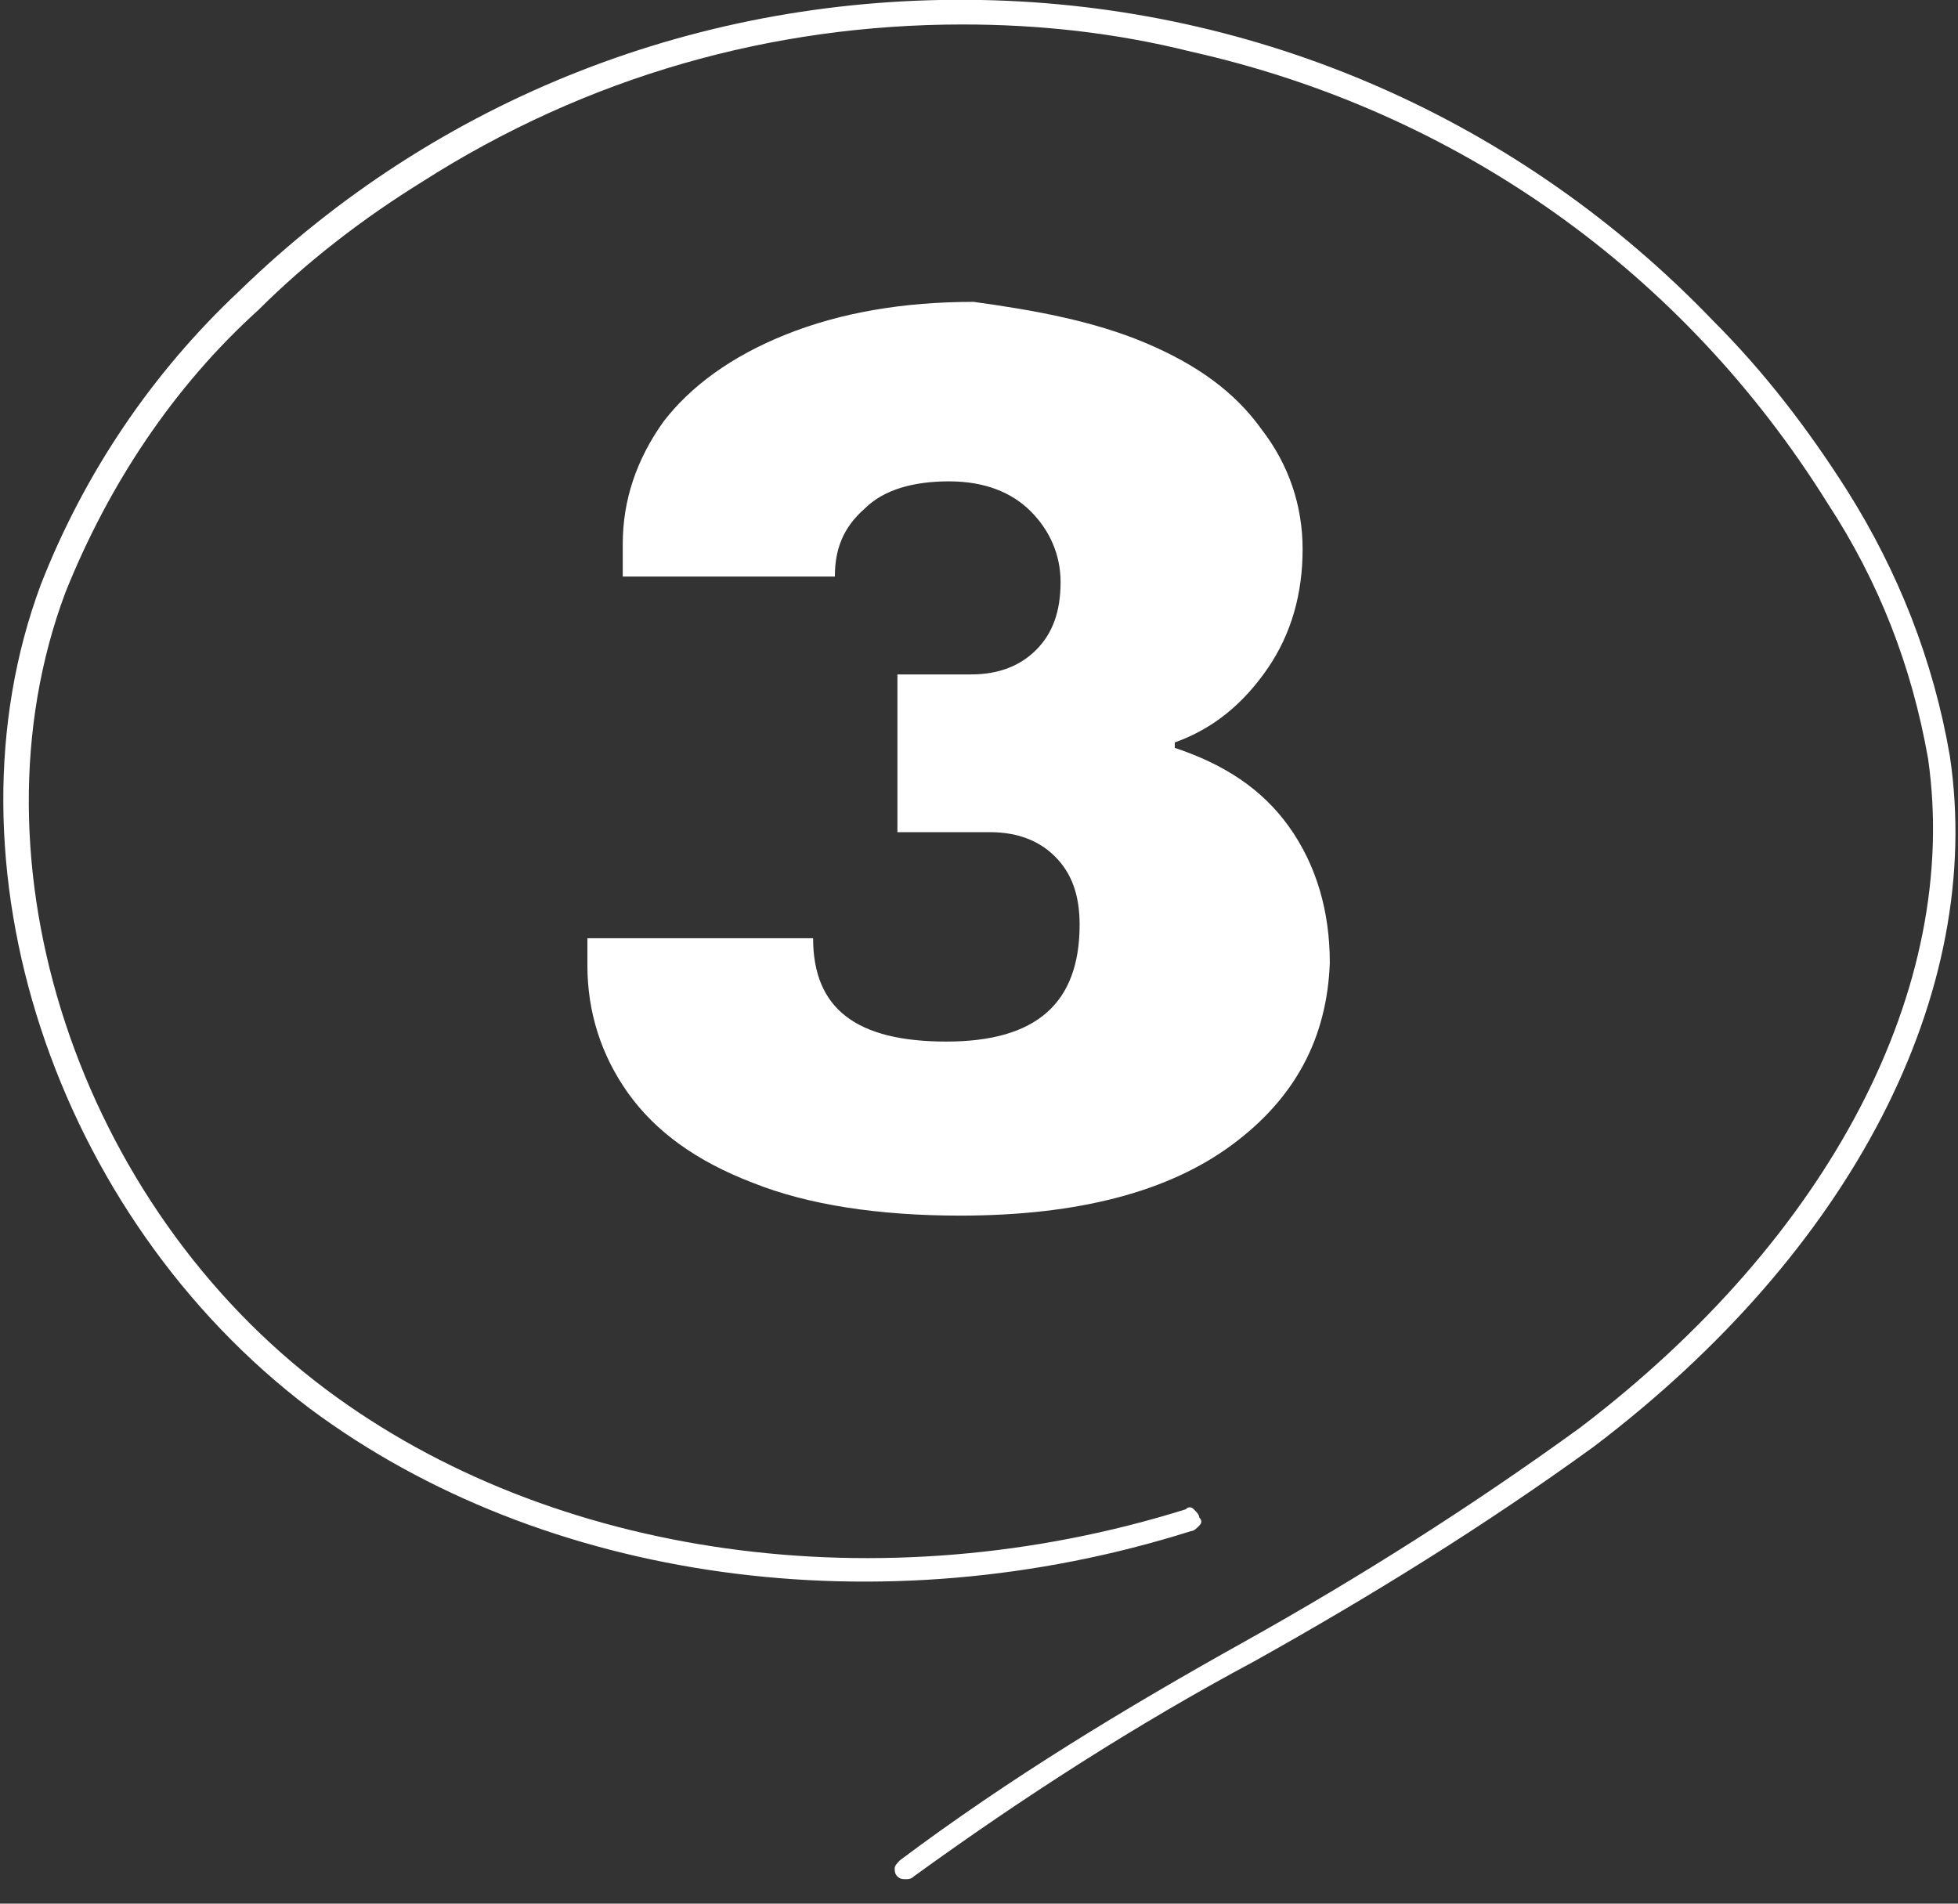
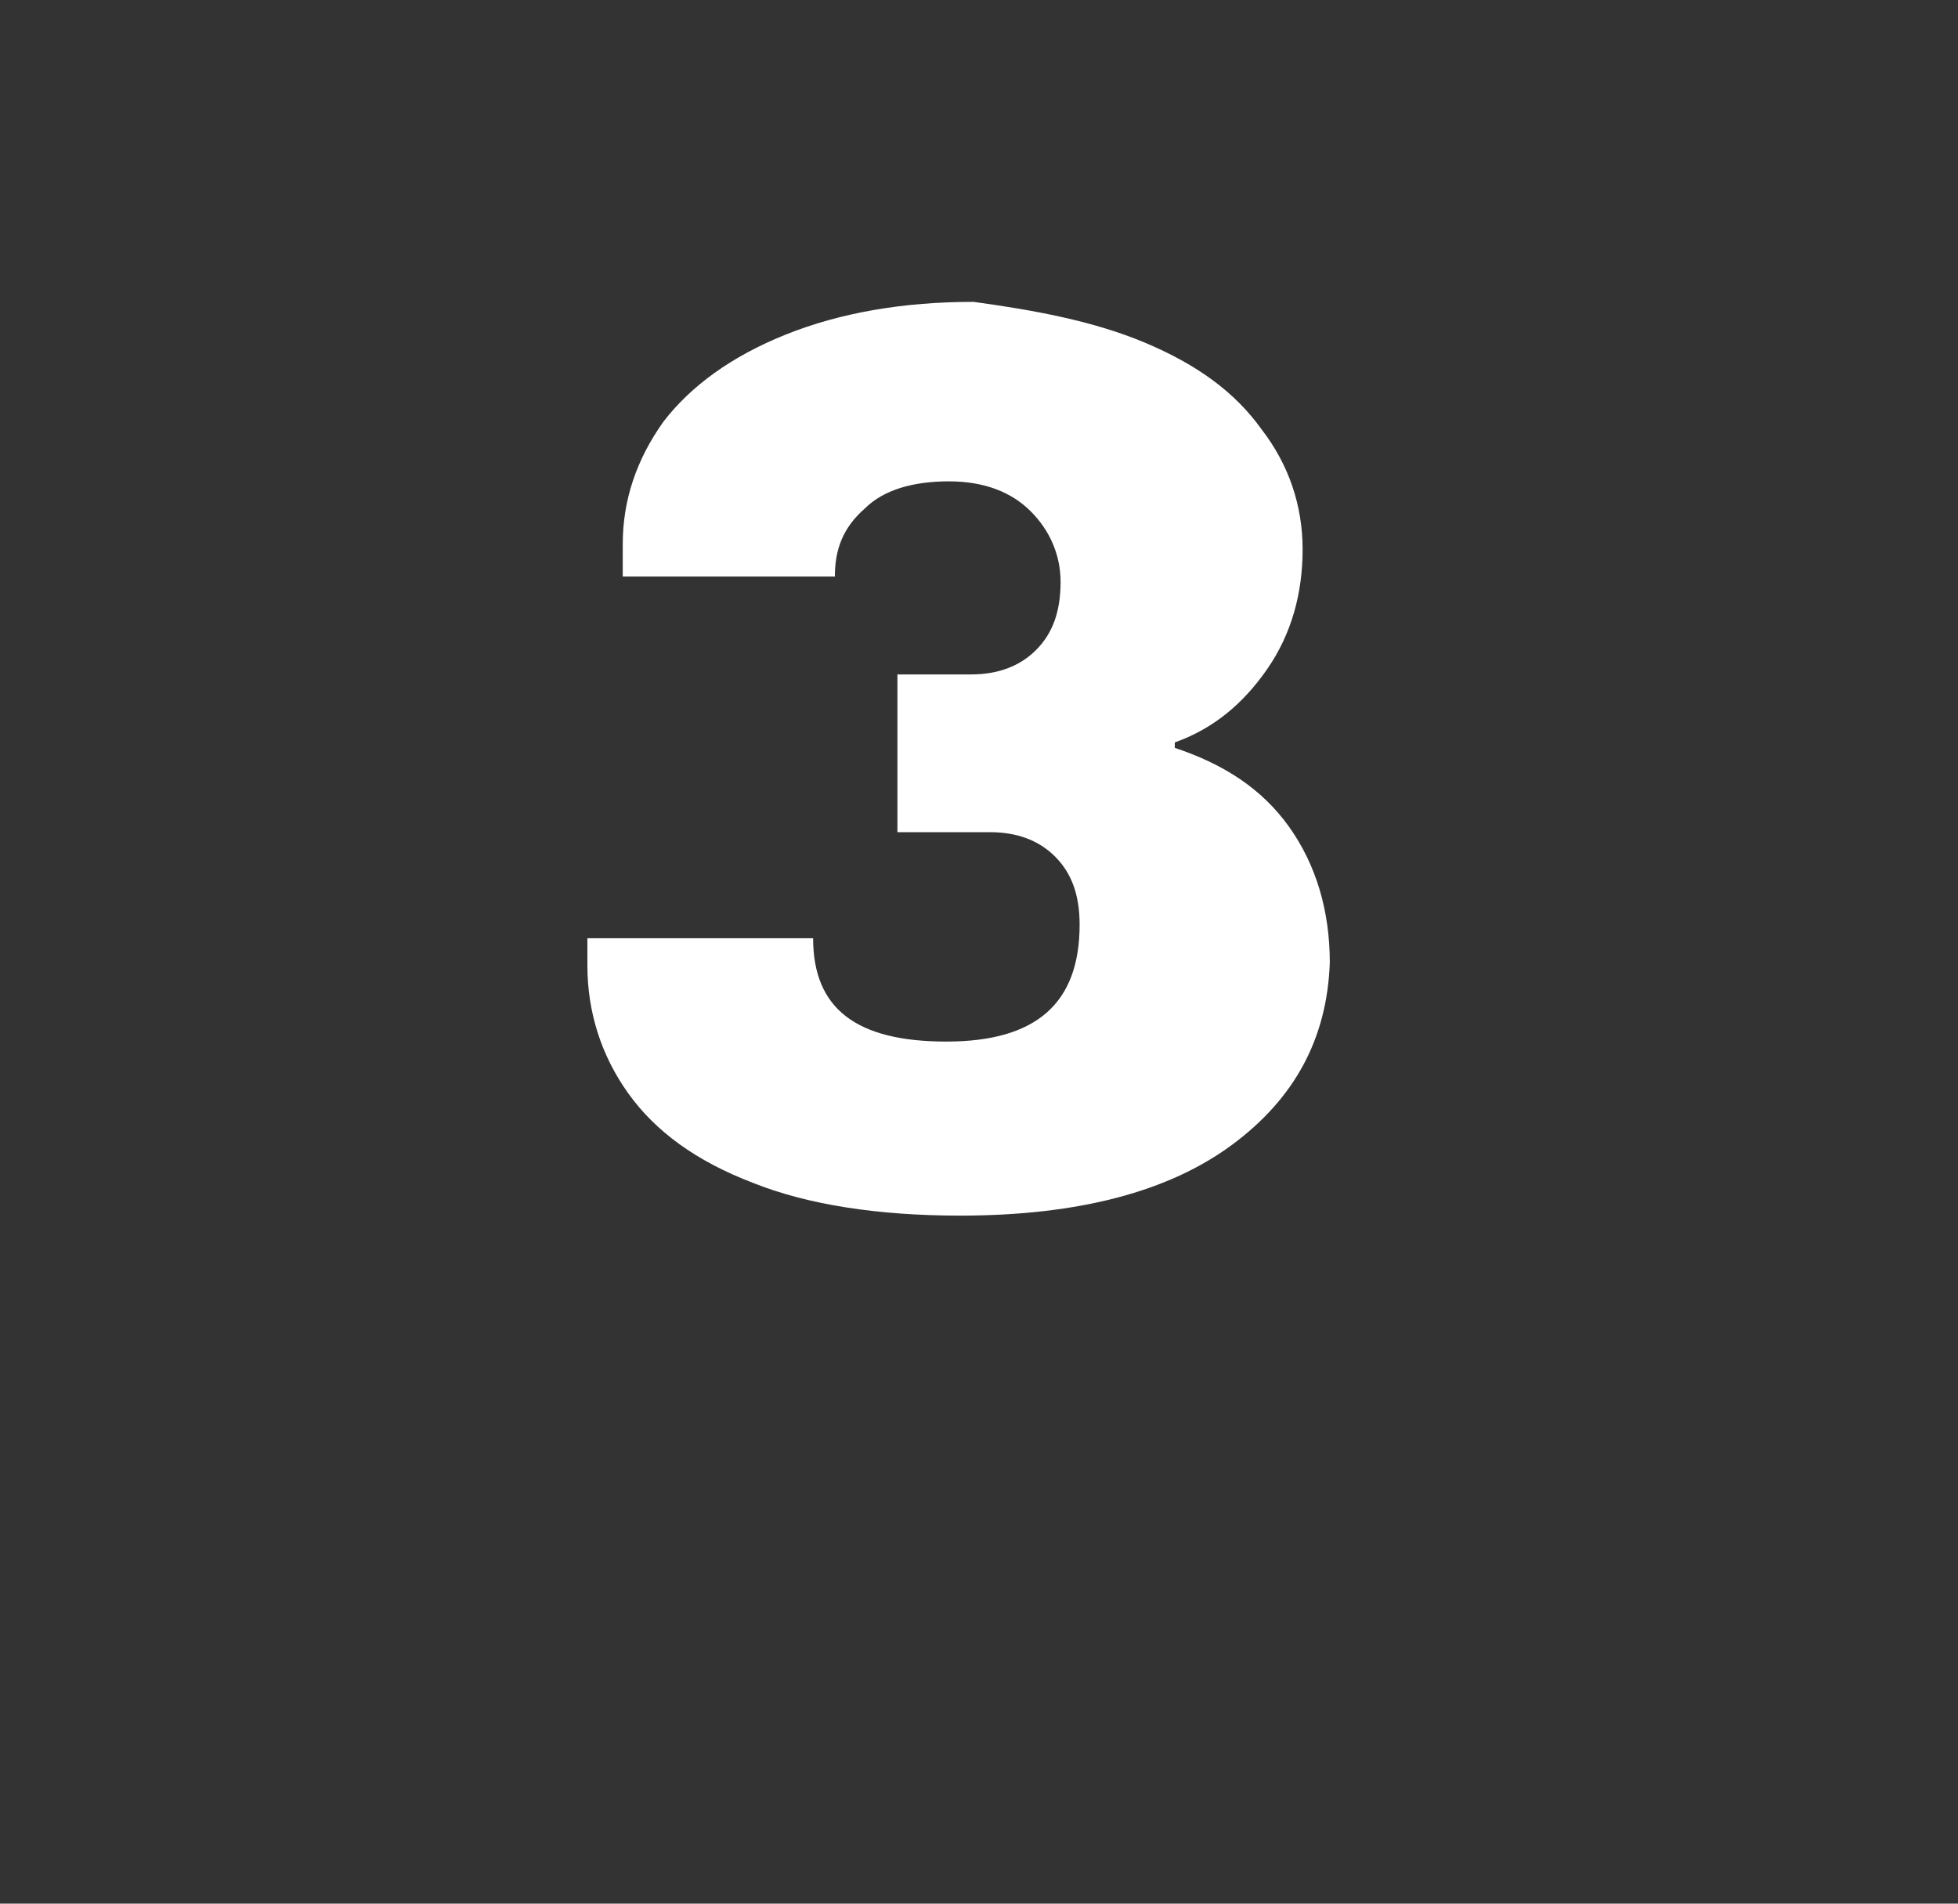
<svg xmlns="http://www.w3.org/2000/svg" width="72" height="70" fill="none">
  <rect width="100%" height="100%" fill="#333333" stroke="none" />
  <path fill="#fff" d="M42.1 12.6c1.9.8 3.3 1.8 4.3 3.2 1 1.3 1.5 2.8 1.5 4.4 0 1.6-.4 3.1-1.3 4.4-.9 1.3-2 2.2-3.4 2.7v.2c1.8.6 3.2 1.5 4.2 2.9s1.5 3.1 1.5 5c-.1 2.8-1.3 5-3.6 6.7-2.3 1.7-5.6 2.6-10 2.6-3 0-5.6-.4-7.6-1.2-2.1-.8-3.6-1.9-4.6-3.3-1-1.4-1.5-3-1.5-4.7v-1h8.3c0 2.6 1.6 3.8 4.9 3.8 3.3 0 4.9-1.4 4.9-4.3 0-1.1-.3-1.9-.9-2.5-.6-.6-1.4-.9-2.4-.9H33v-5.8h2.7c1 0 1.8-.3 2.4-.9.6-.6.9-1.4.9-2.5 0-1-.4-1.9-1.1-2.6-.7-.7-1.7-1.1-3-1.1s-2.4.3-3.1 1c-.8.7-1.1 1.5-1.1 2.5h-7.8V20c0-1.6.5-3.1 1.5-4.5 1-1.3 2.5-2.4 4.5-3.2 2-.8 4.3-1.2 6.9-1.2 2.2.3 4.4.7 6.3 1.5z" />
-   <path fill="#fff" d="M35.4.9c2.8 0 5.6.3 8.4 1 9.8 2.2 18.1 8.1 23.4 16.6 1.9 2.9 3.1 6 3.7 9.4 1.2 8.4-3.6 17.6-12.8 24.6-4 2.9-8.1 5.5-12.4 7.9-4.3 2.4-8.6 5-12.6 8-.1.1-.2.2-.2.3 0 .1 0 .2.1.3.1.1.2.1.3.1.1 0 .2 0 .3-.1 4-2.9 8.2-5.6 12.5-7.9 4.3-2.4 8.5-5 12.5-7.9C68.1 46 73 36.5 71.7 27.8c-.6-3.5-1.9-6.8-3.8-9.8-1.4-2.2-3-4.3-4.9-6.2C55.9 4.4 46.3.2 36.1 0c-10.3-.2-20 3.6-27.3 10.7-3.2 3-5.7 6.7-7.3 10.8-3.8 10.2.5 23.2 9.9 30.3 8.6 6.4 21 8.1 32.4 4.5.1 0 .2-.1.3-.2.1-.1.1-.2 0-.3 0-.1-.1-.2-.2-.3-.1-.1-.2-.1-.3 0C32.4 59 20.3 57.3 12 51.1 2.9 44.3-1.3 31.7 2.4 21.8c1.6-4 4-7.6 7.1-10.4 1.8-1.8 3.9-3.4 6-4.7C21.6 2.8 28.4.9 35.4.9z" />
</svg>